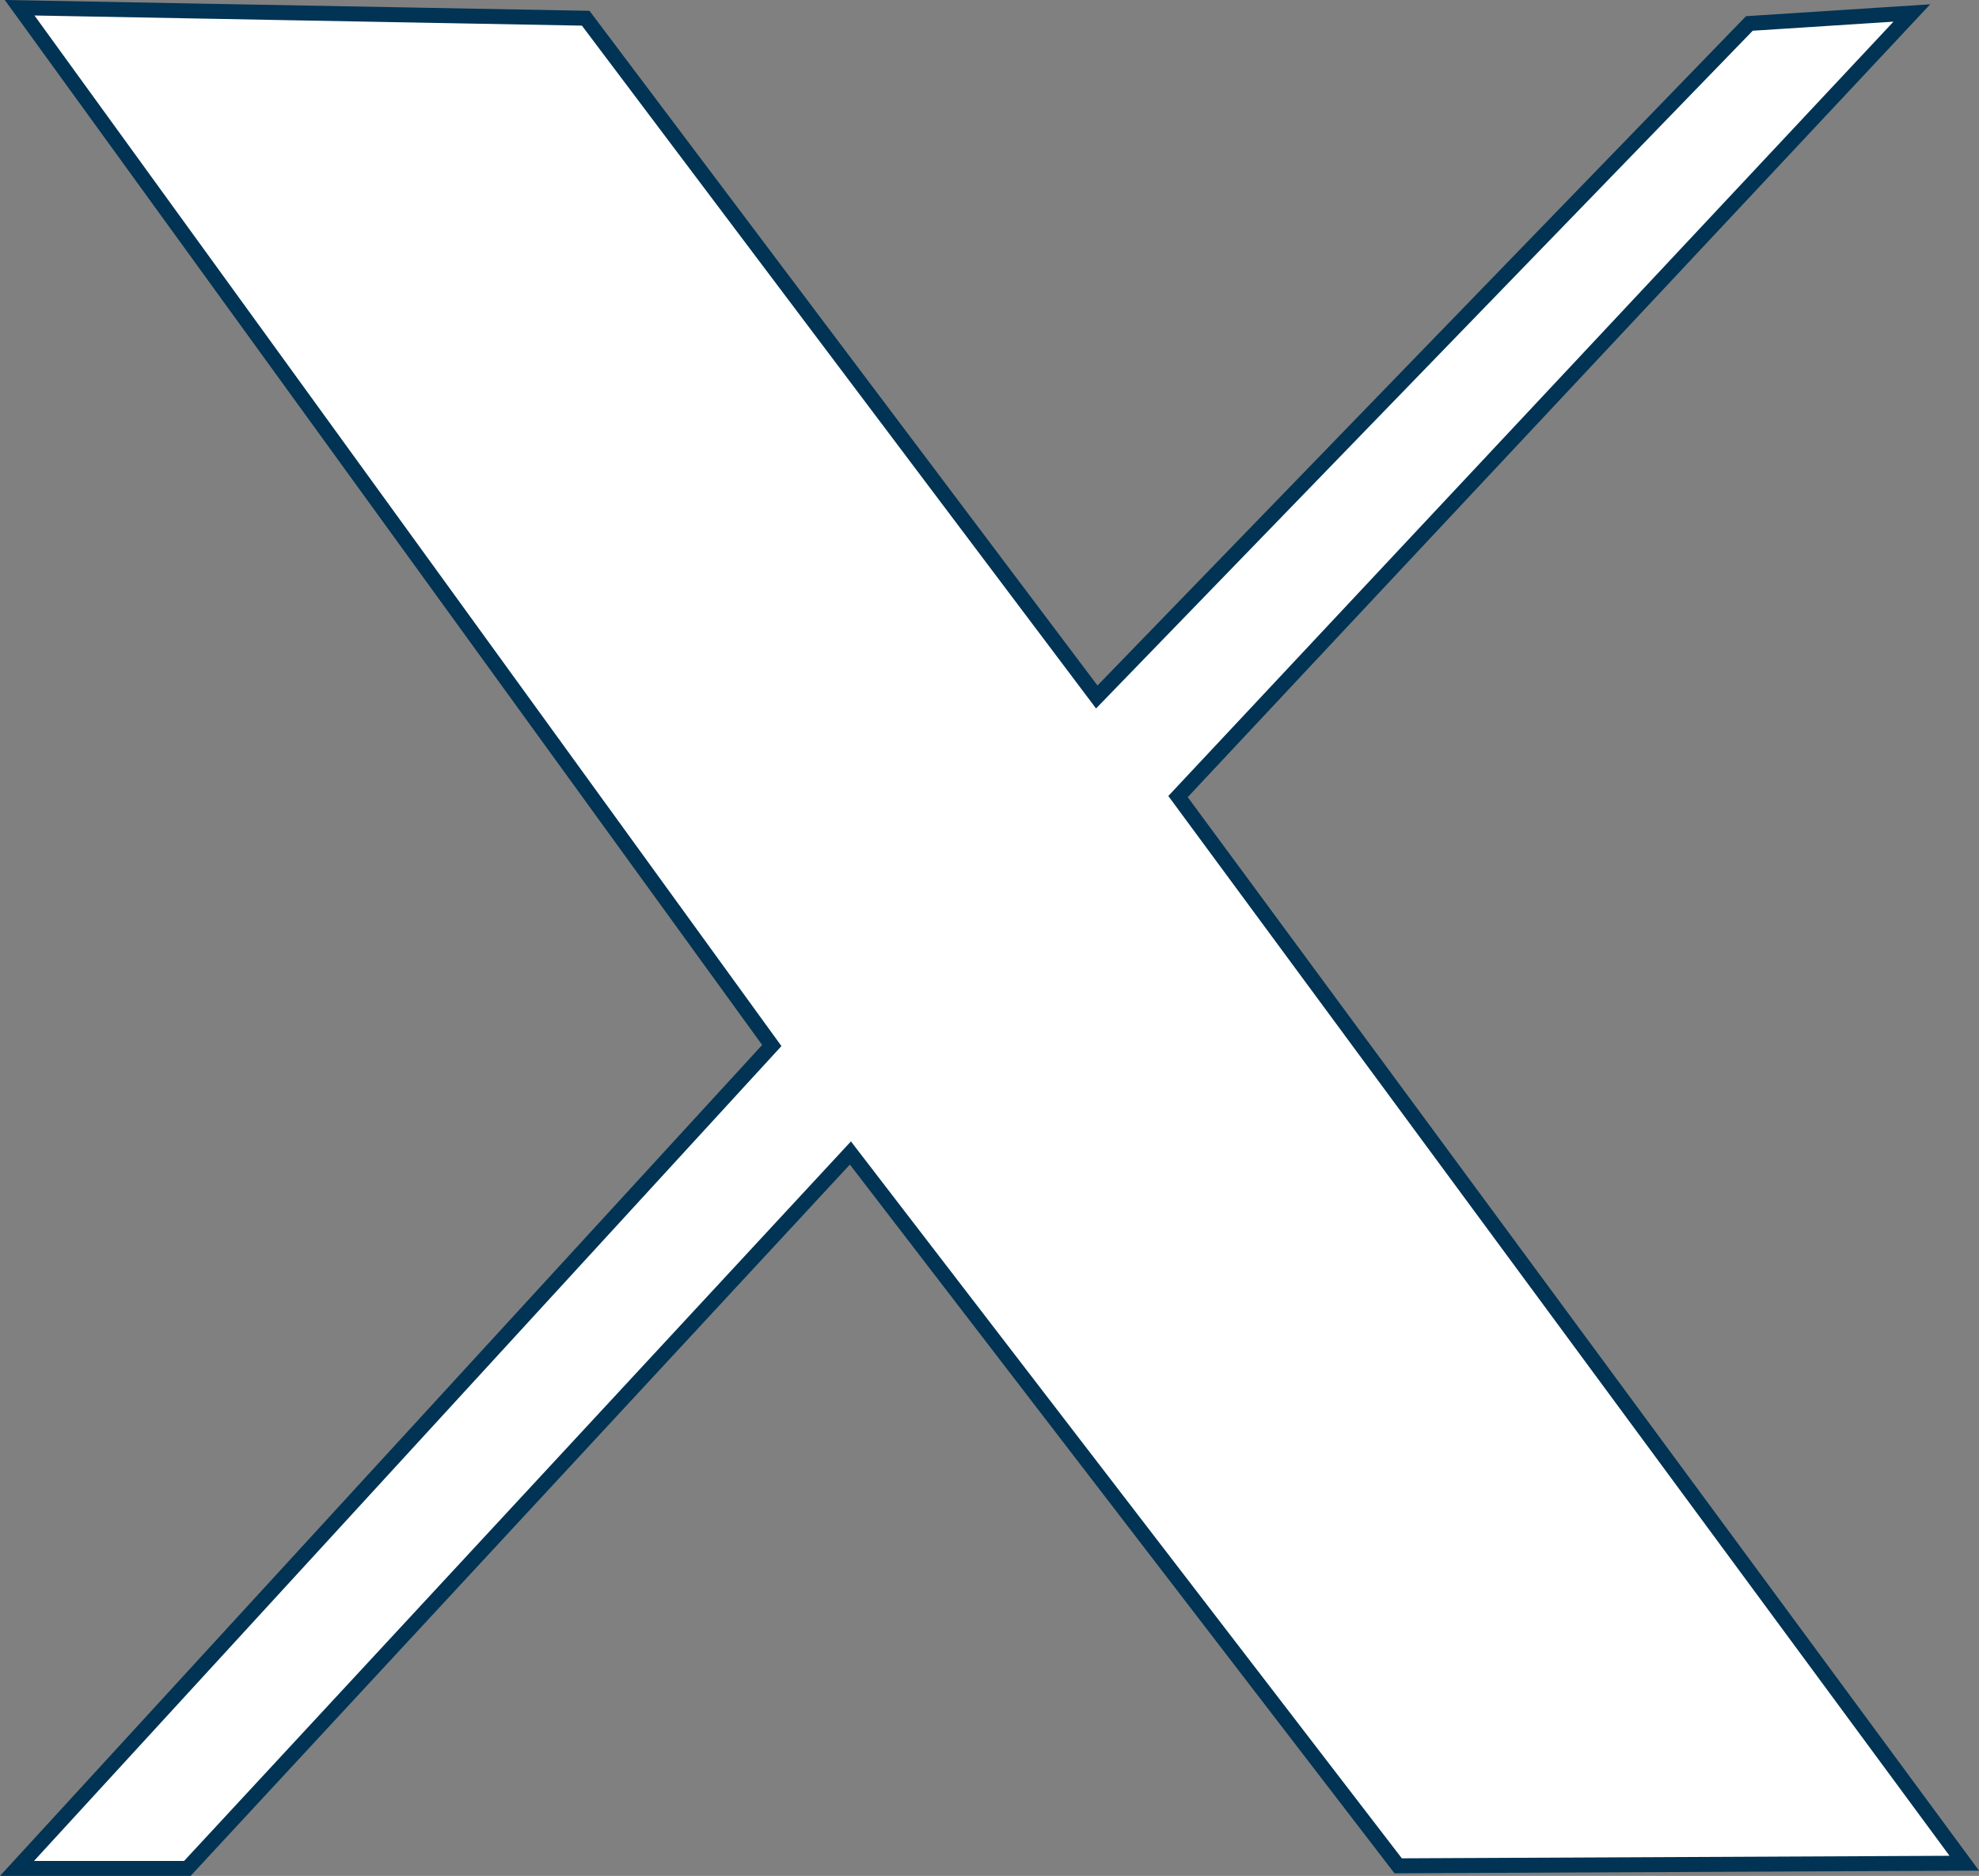
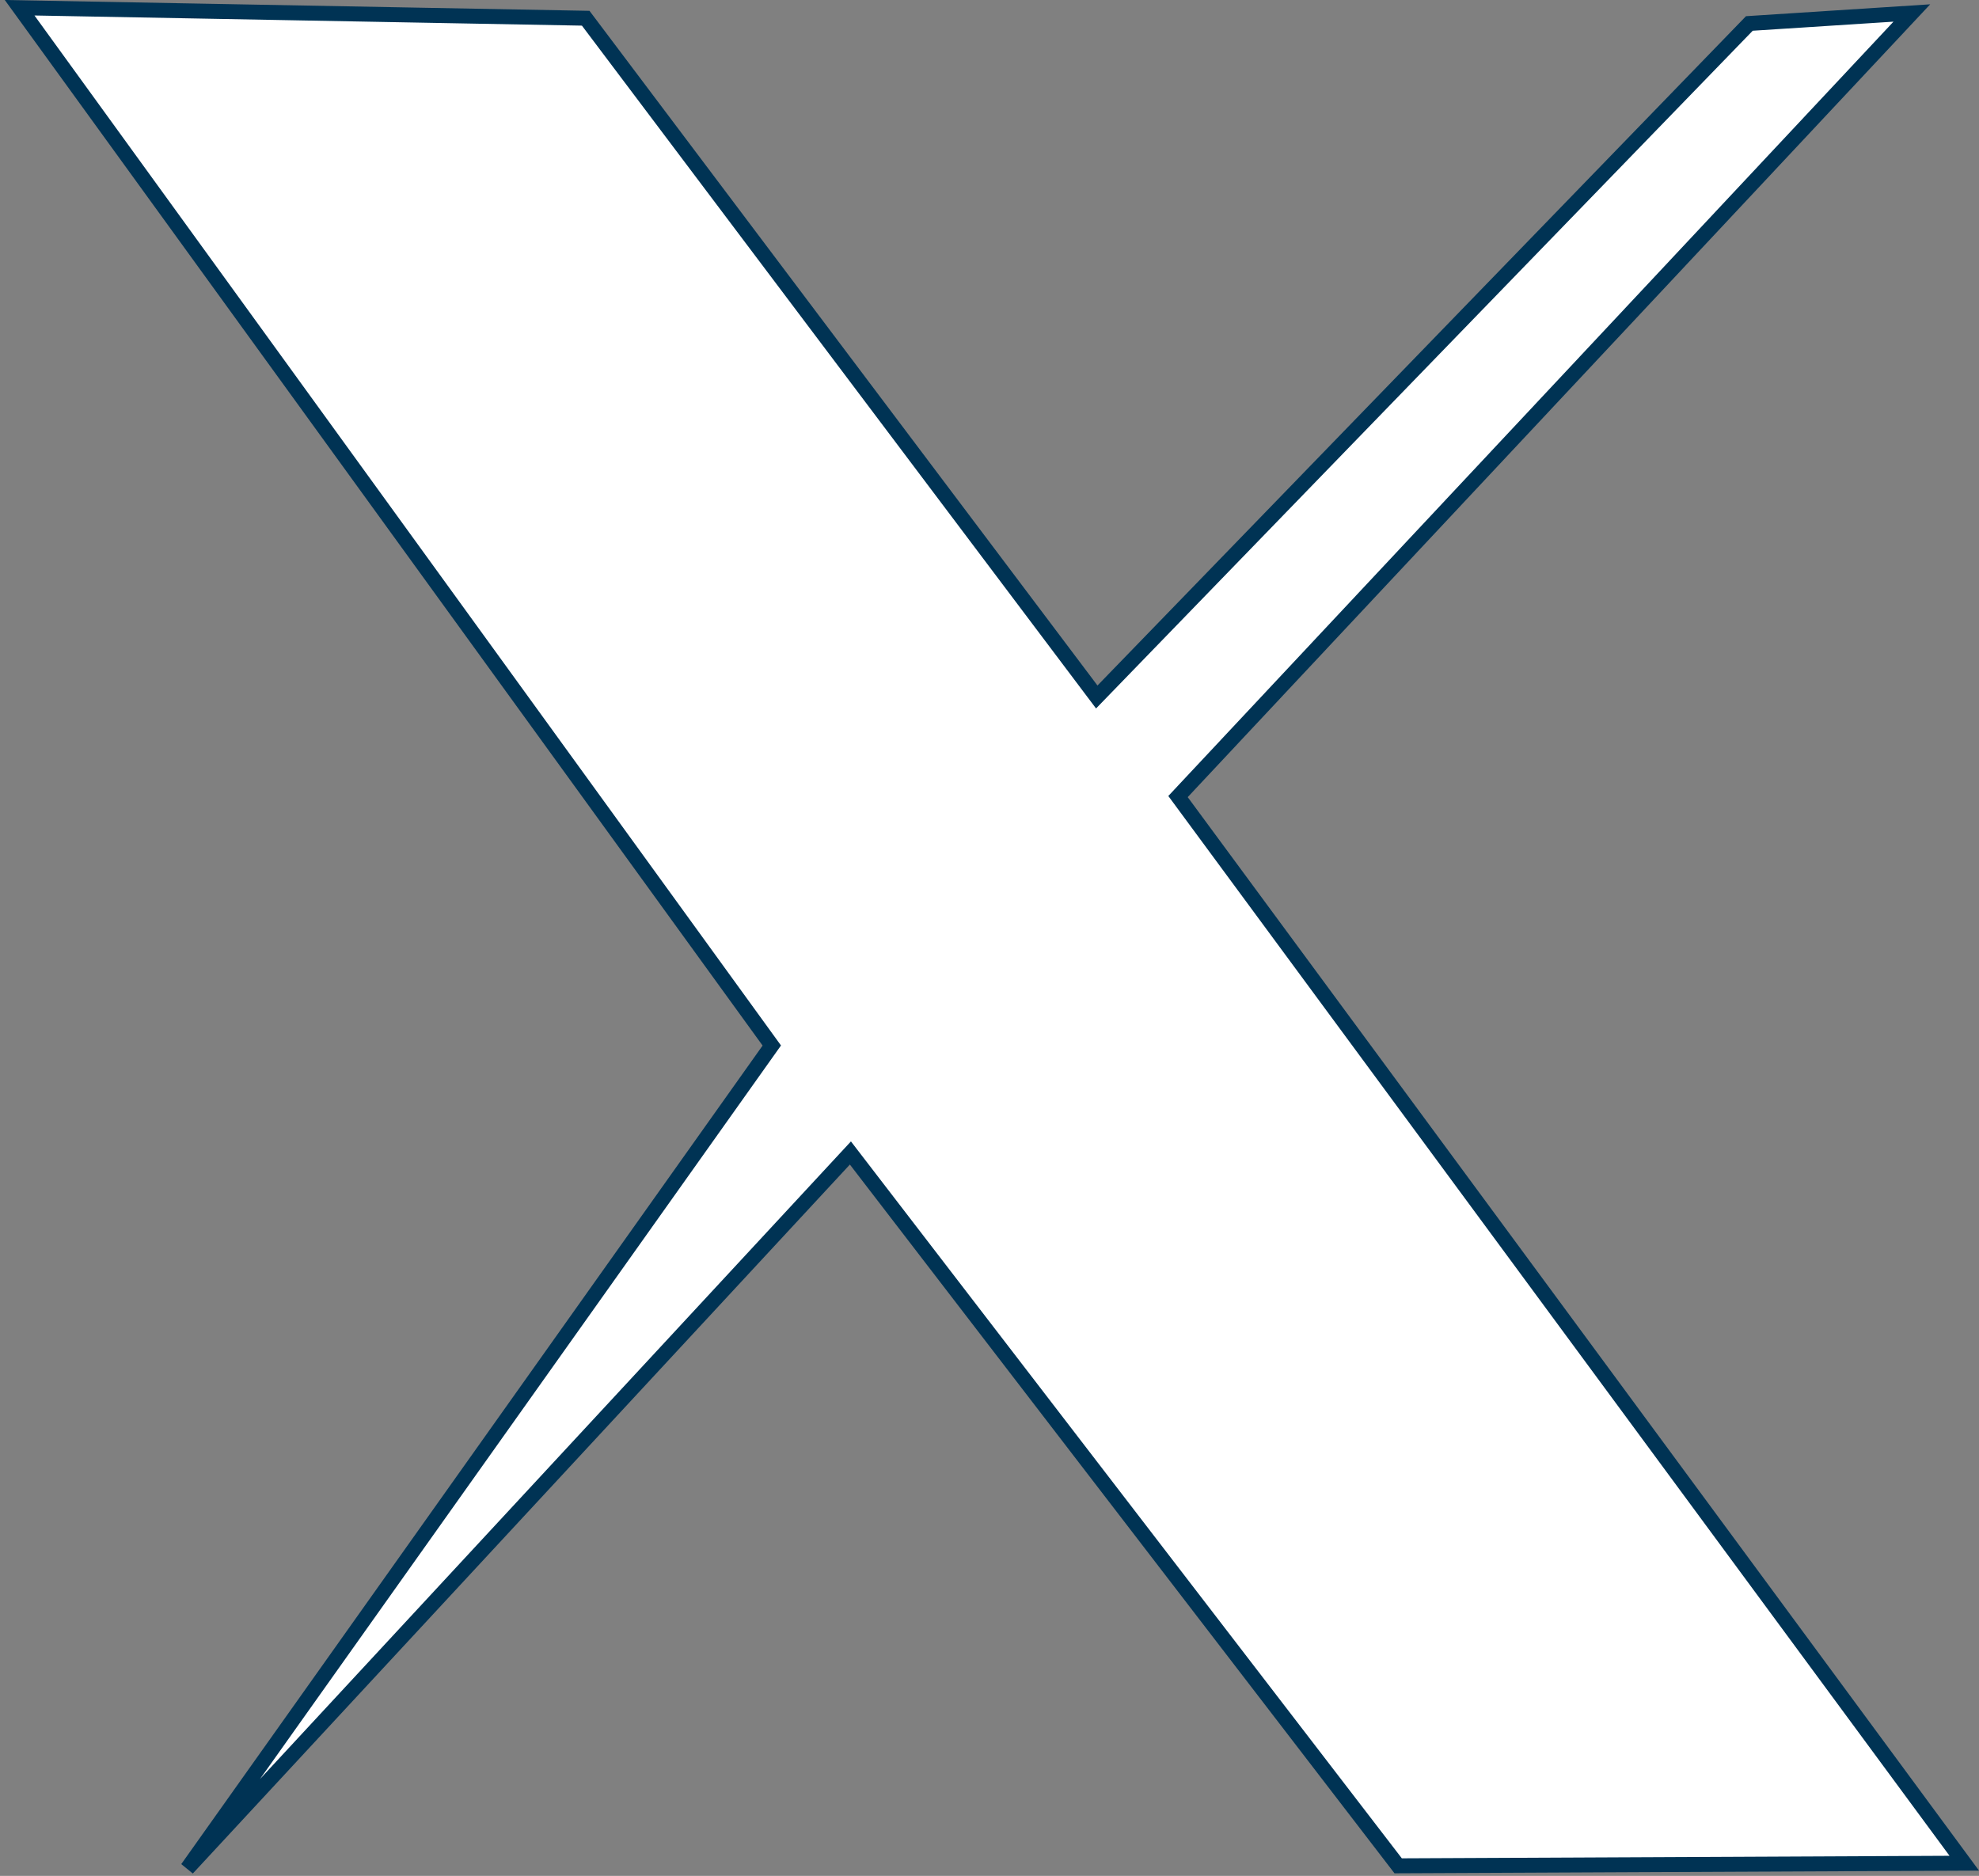
<svg xmlns="http://www.w3.org/2000/svg" xmlns:xlink="http://www.w3.org/1999/xlink" version="1.1" id="svg1" width="132.408" height="125.517" viewBox="0 0 132.408 125.517">
  <rect x="0" y="0" width="132.408" height="125.517" fill="#808080" stroke="none" />
  <defs id="defs1">
    <linearGradient id="swatch13">
      <stop style="stop-color:#003354;stop-opacity:1;" offset="0" id="stop13" />
    </linearGradient>
    <linearGradient id="swatch12">
      <stop style="stop-color:#003354;stop-opacity:0;" offset="0" id="stop12" />
    </linearGradient>
    <linearGradient id="swatch11">
      <stop style="stop-color:#005419;stop-opacity:0;" offset="0" id="stop11" />
    </linearGradient>
    <linearGradient id="swatch10">
      <stop style="stop-color:#003354;stop-opacity:1;" offset="0" id="stop10" />
    </linearGradient>
    <color-profile name="Agfa-:-Swop-Standard" xlink:href="../../../Windows/system32/spool/drivers/color/RSWOP.icm" id="color-profile1" />
    <linearGradient id="swatch1">
      <stop style="stop-color:#ffffff;stop-opacity:1;" offset="0" id="stop1" />
    </linearGradient>
  </defs>
  <g id="g1" transform="translate(-7.617,-5.317)">
-     <path style="fill:#ffffff;fill-opacity:1;fill-rule:evenodd;stroke:#003354;stroke-opacity:1" d="M 8.93,5.835 46.805,6.537 80.998,51.952 124.66,6.887 135.532,6.186 86.434,58.615 139.039,129.983 101.163,130.158 64.515,82.463 20.152,130.333 H 8.754 L 59.255,75.273 Z" id="path1" />
+     <path style="fill:#ffffff;fill-opacity:1;fill-rule:evenodd;stroke:#003354;stroke-opacity:1" d="M 8.93,5.835 46.805,6.537 80.998,51.952 124.66,6.887 135.532,6.186 86.434,58.615 139.039,129.983 101.163,130.158 64.515,82.463 20.152,130.333 L 59.255,75.273 Z" id="path1" />
  </g>
</svg>